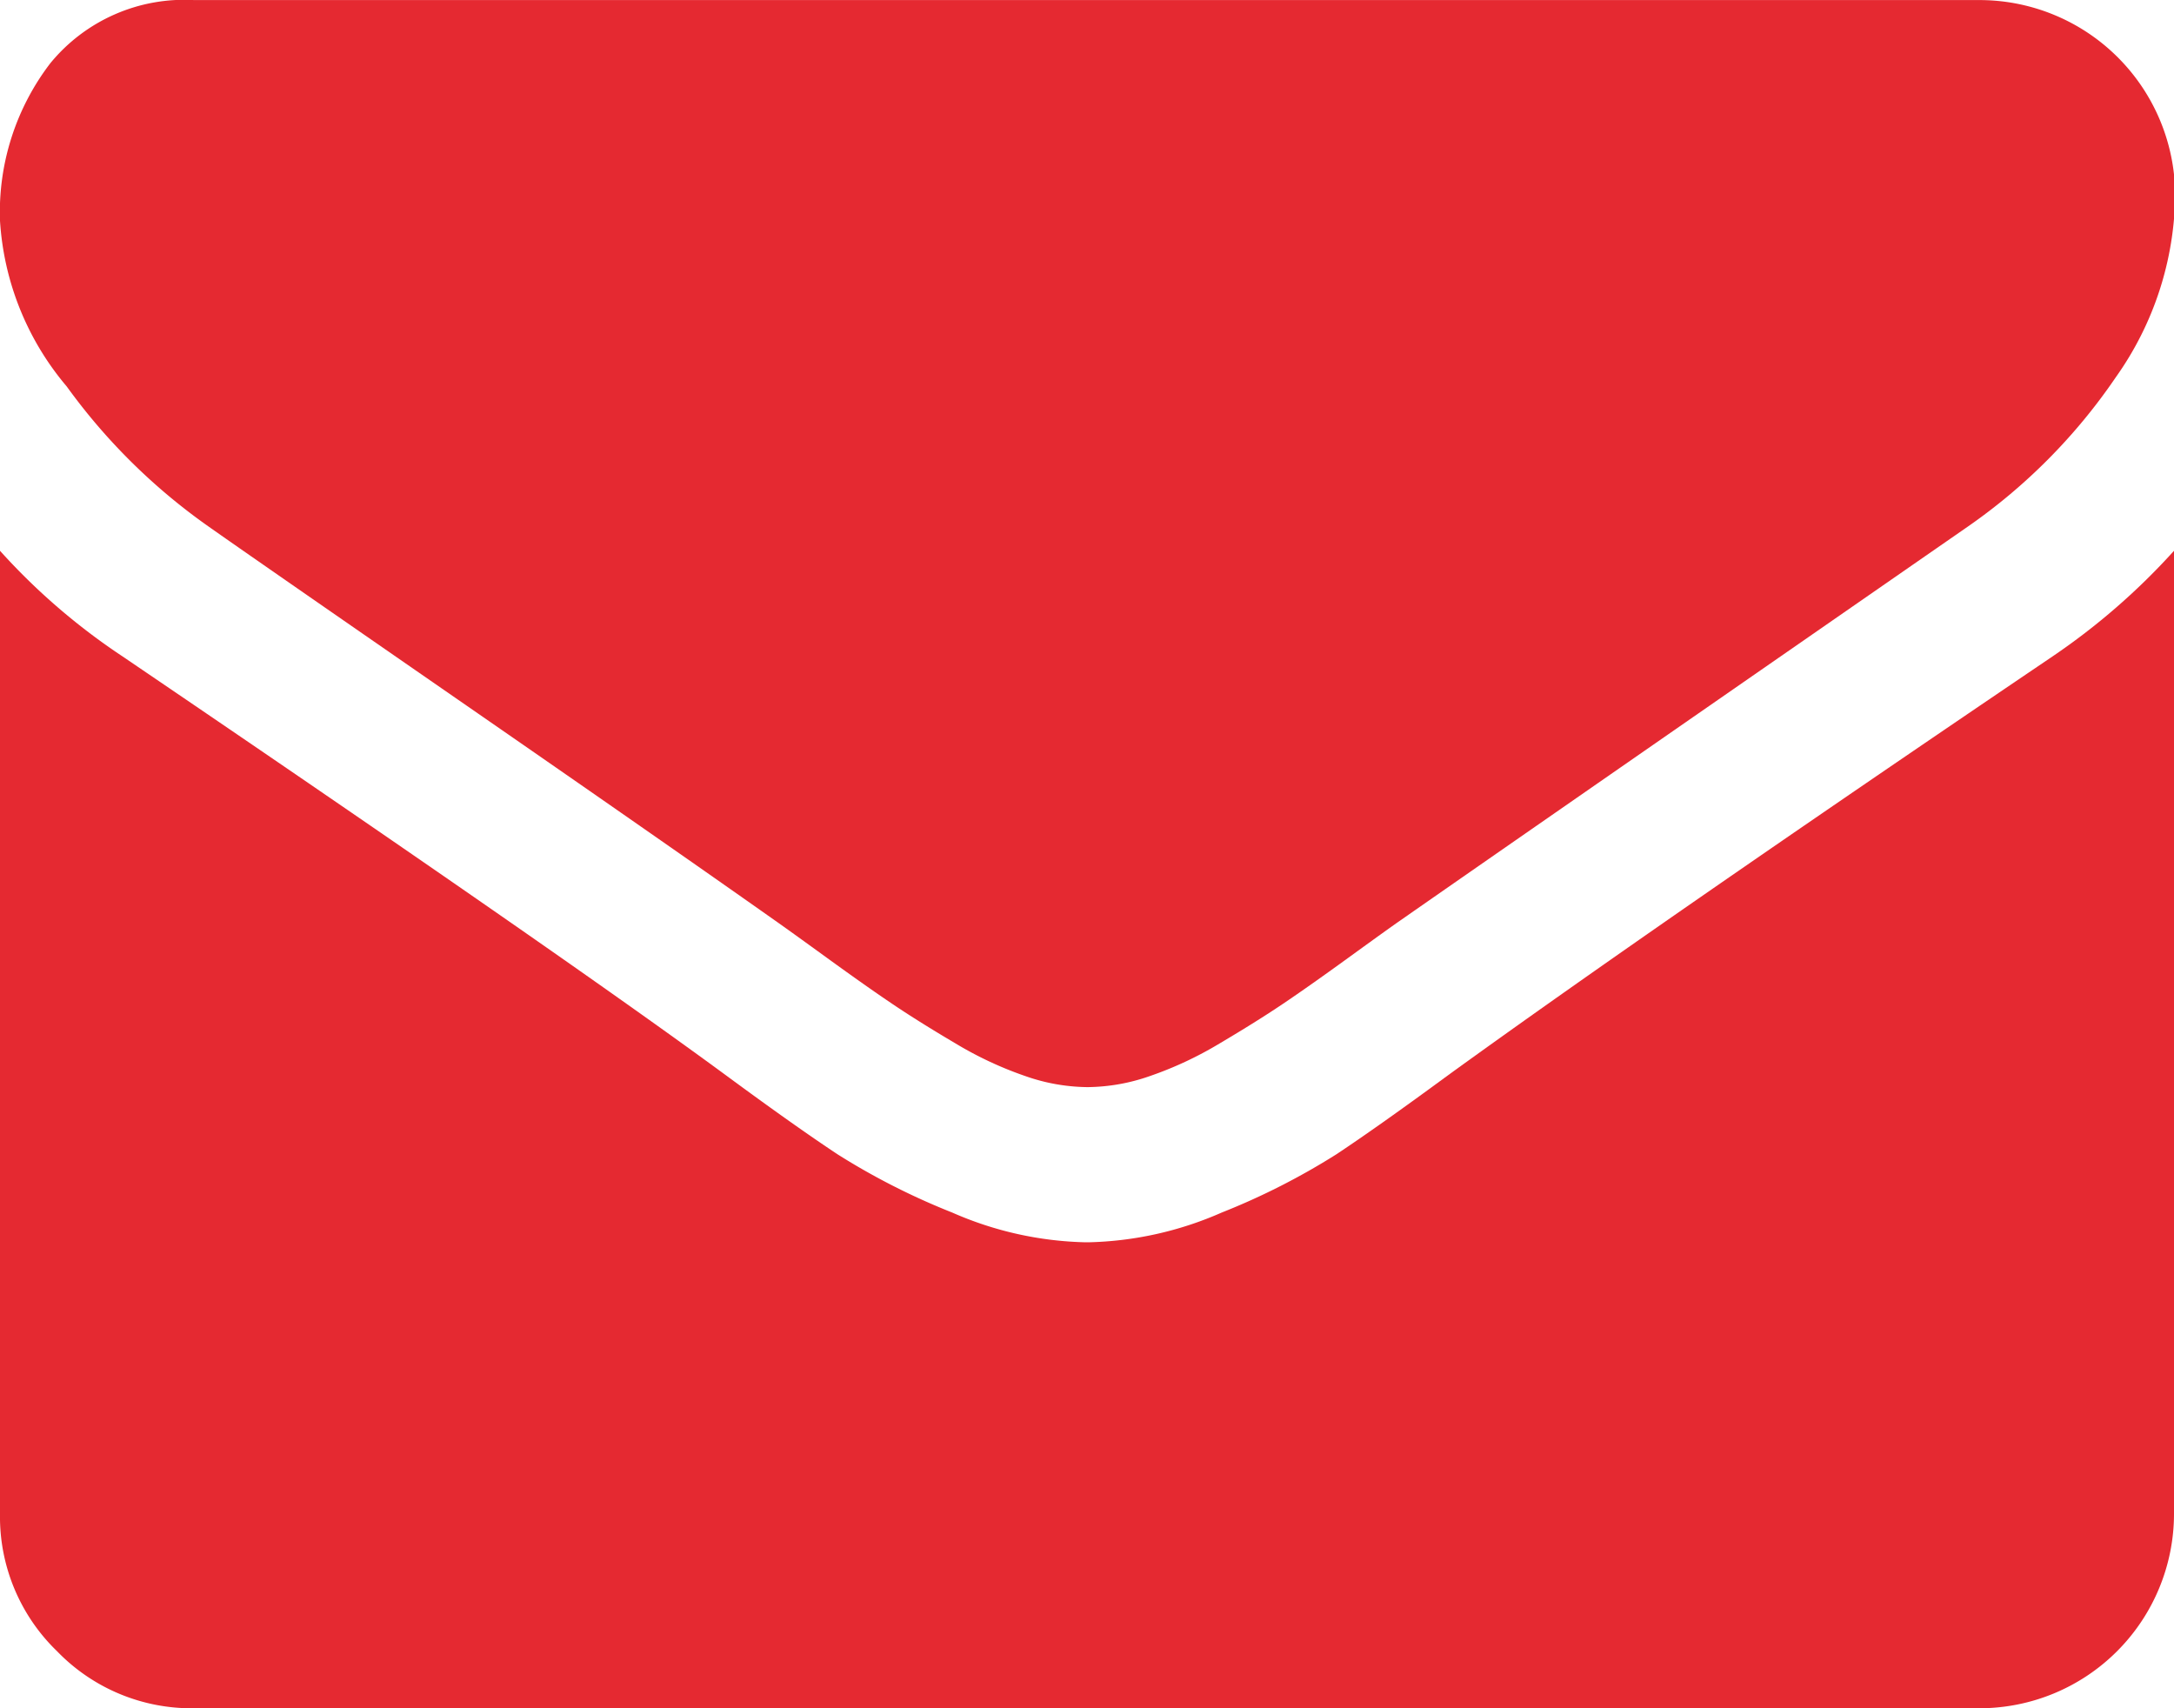
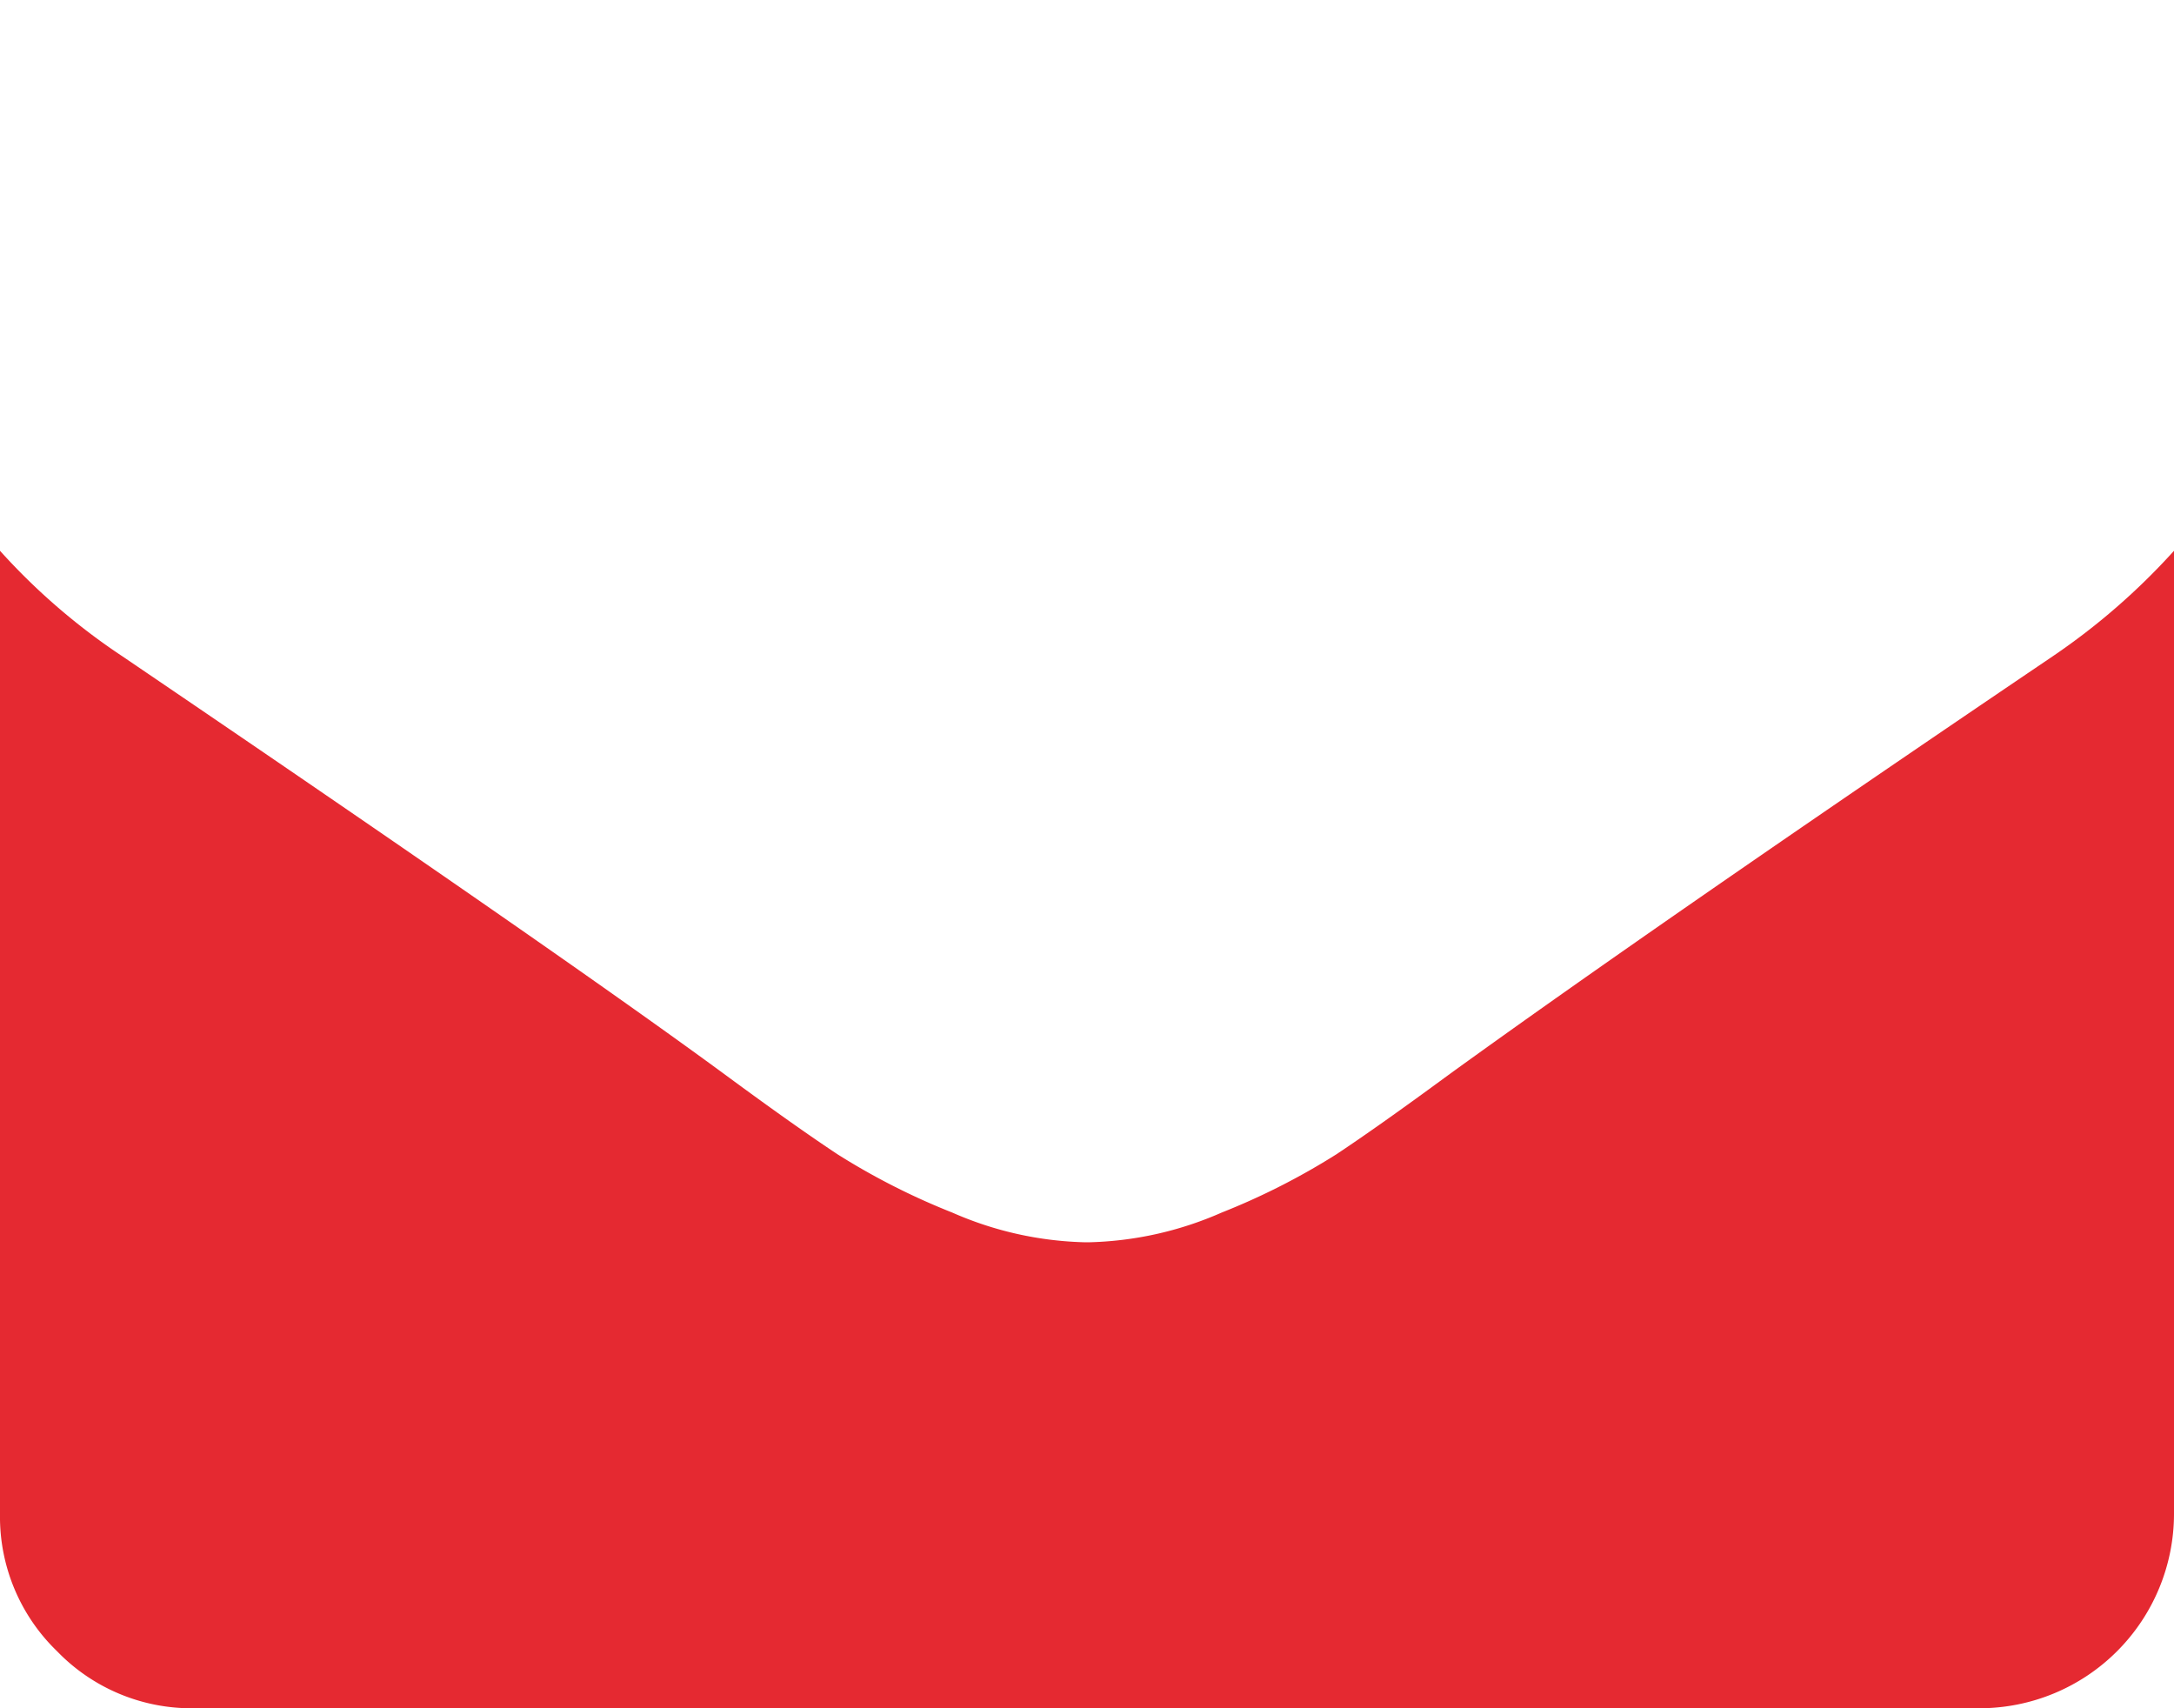
<svg xmlns="http://www.w3.org/2000/svg" width="27.935" height="21.949" viewBox="0 0 27.935 21.949">
  <g id="Group_4" data-name="Group 4" transform="translate(0 -54.82)">
    <g id="Group_3" data-name="Group 3" transform="translate(0 54.82)">
-       <path id="Path_6" data-name="Path 6" d="M2.681,61.586q.53.374,3.2,2.221t4.084,2.845q.156.109.662.476t.842.593q.335.226.811.507a4.7,4.7,0,0,0,.9.42,2.47,2.47,0,0,0,.779.14h.031a2.472,2.472,0,0,0,.78-.14,4.708,4.708,0,0,0,.9-.42q.475-.281.811-.507t.842-.593q.506-.367.663-.476,1.434-1,7.3-5.066a7.406,7.406,0,0,0,1.9-1.917,4.117,4.117,0,0,0,.764-2.354,2.515,2.515,0,0,0-2.494-2.494H2.494a2.226,2.226,0,0,0-1.847.811A3.147,3.147,0,0,0,0,57.657a3.641,3.641,0,0,0,.857,2.128A7.738,7.738,0,0,0,2.681,61.586Z" transform="translate(0 -54.82)" fill="#e52931" />
      <path id="Path_7" data-name="Path 7" d="M26.376,185.793q-5.113,3.46-7.763,5.378-.889.654-1.442,1.021a8.9,8.9,0,0,1-1.473.748,4.486,4.486,0,0,1-1.715.382h-.032a4.487,4.487,0,0,1-1.715-.382,8.9,8.9,0,0,1-1.473-.748q-.553-.366-1.442-1.021-2.1-1.543-7.748-5.378A8.257,8.257,0,0,1,0,184.437v12.377a2.4,2.4,0,0,0,.733,1.762,2.4,2.4,0,0,0,1.762.733H25.441a2.5,2.5,0,0,0,2.494-2.495V184.437A8.6,8.6,0,0,1,26.376,185.793Z" transform="translate(0 -177.36)" fill="#e52931" />
    </g>
  </g>
</svg>